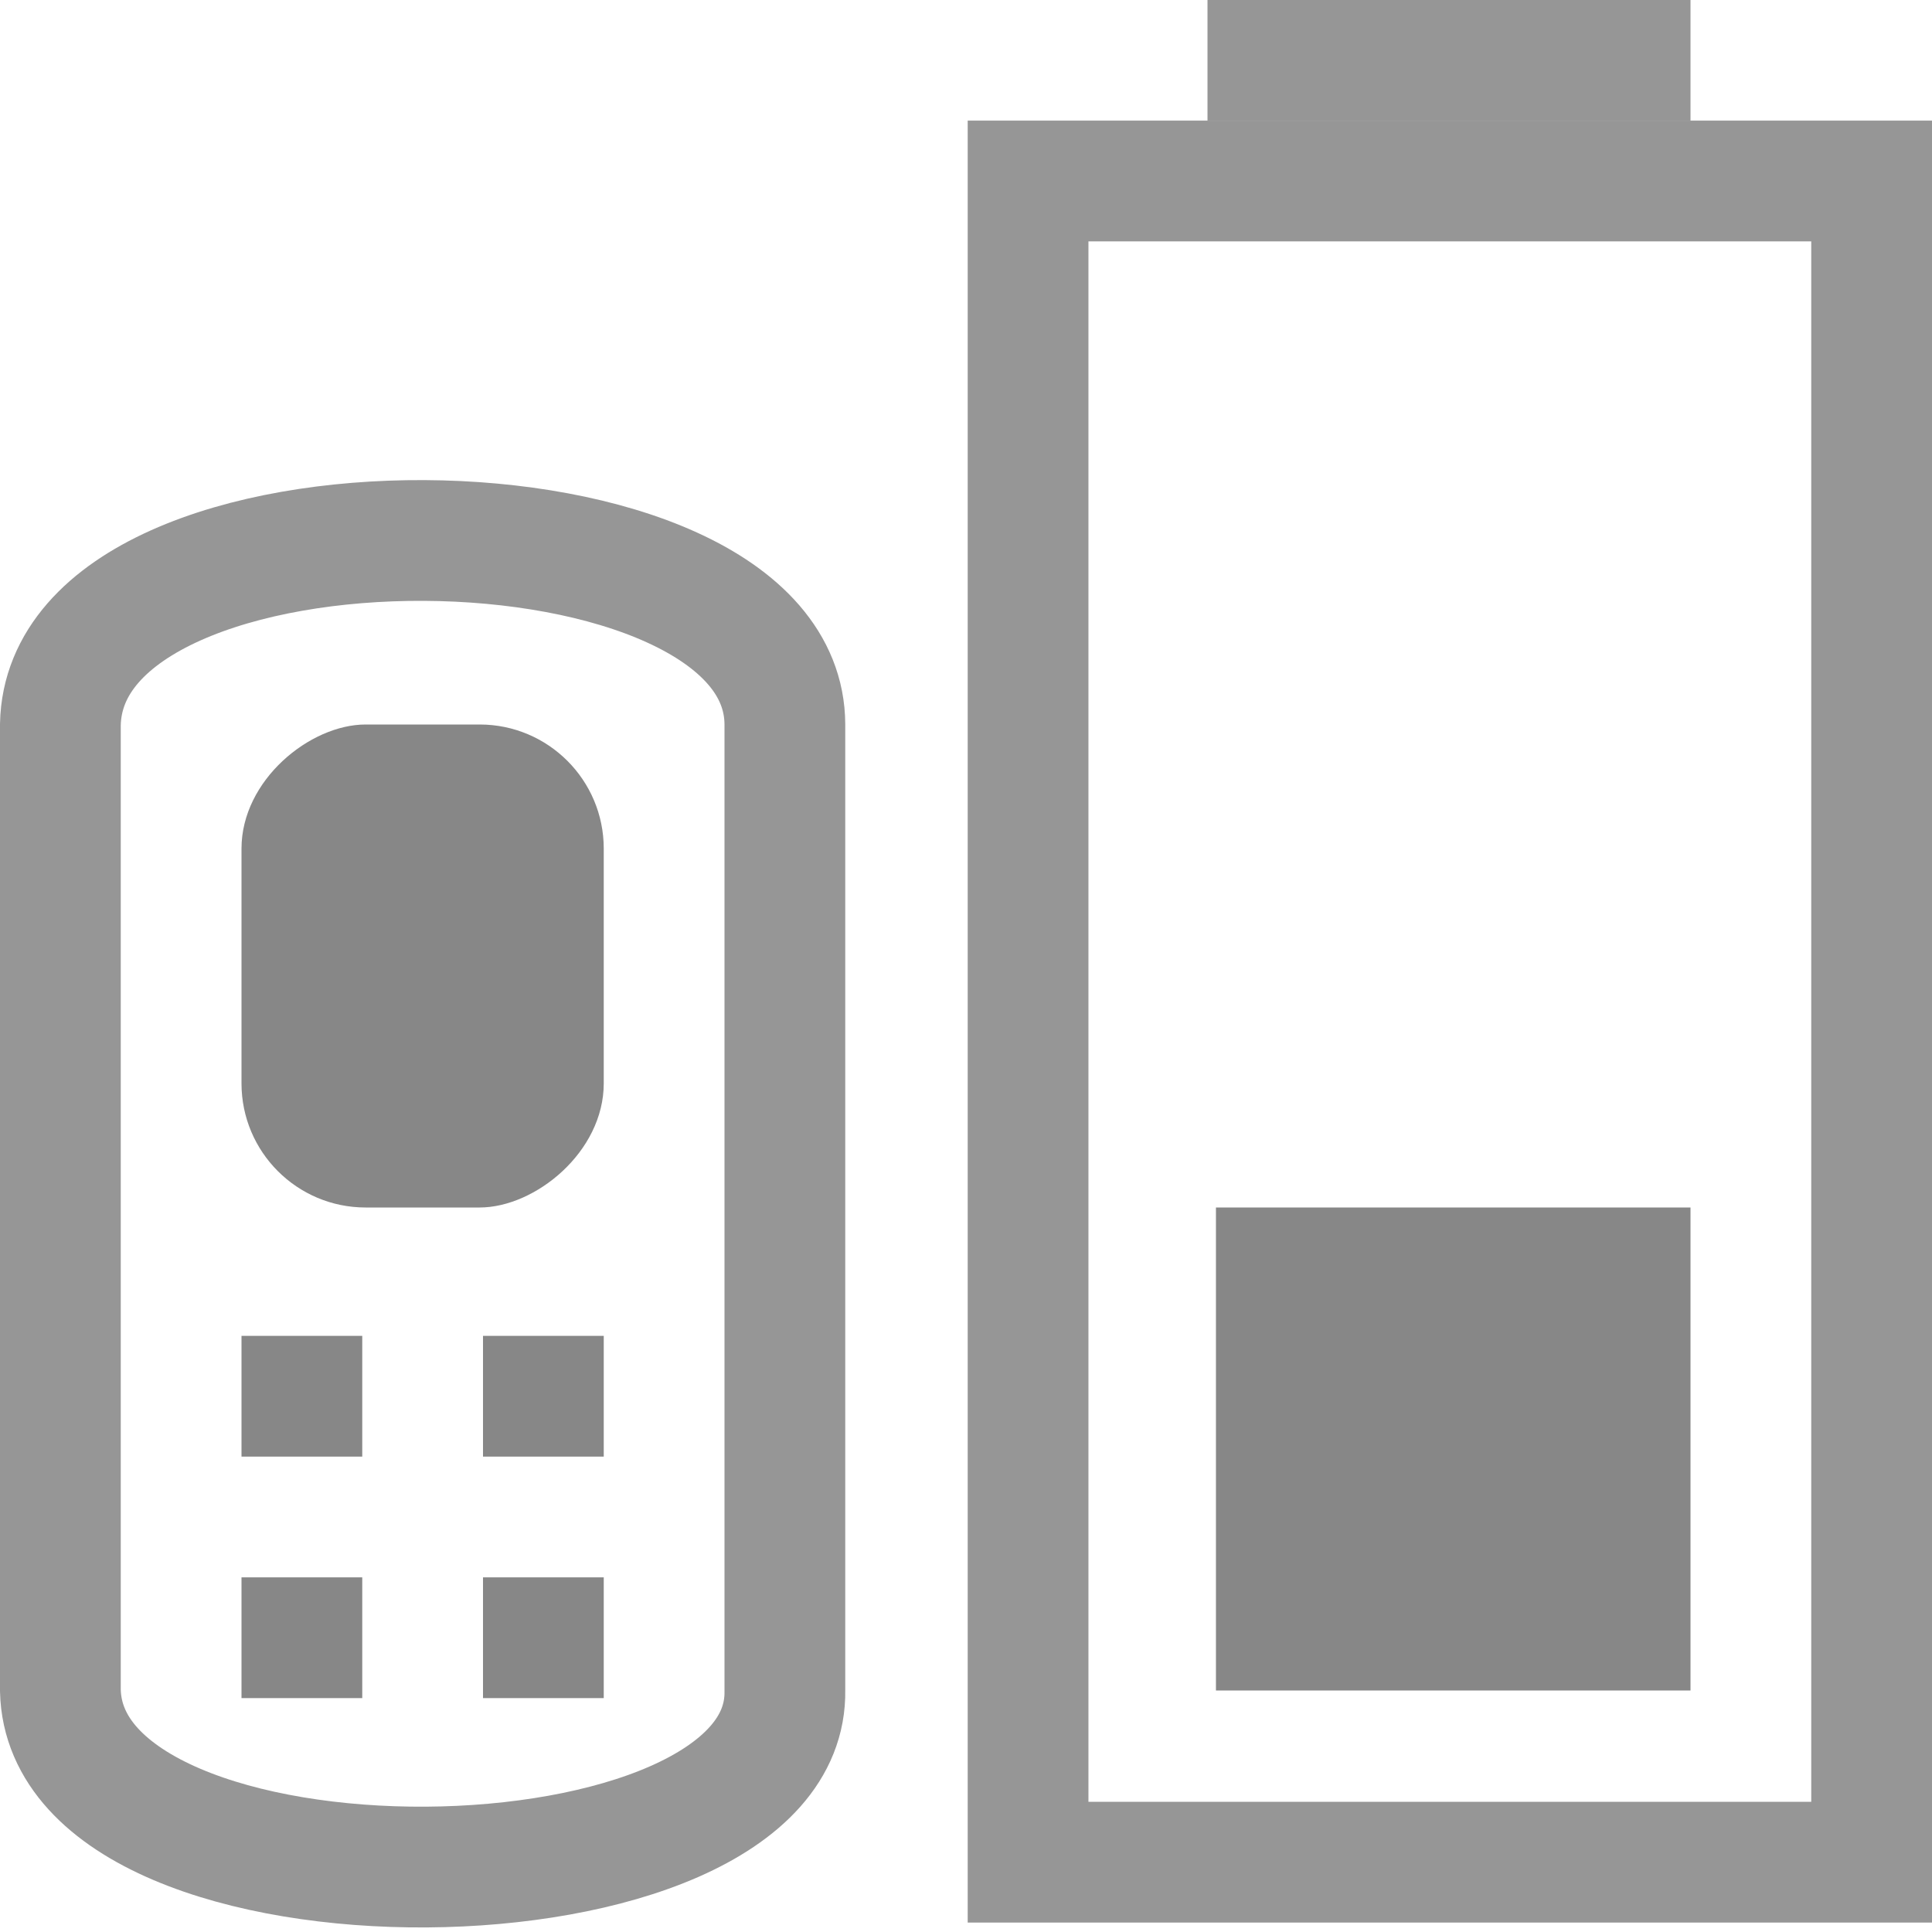
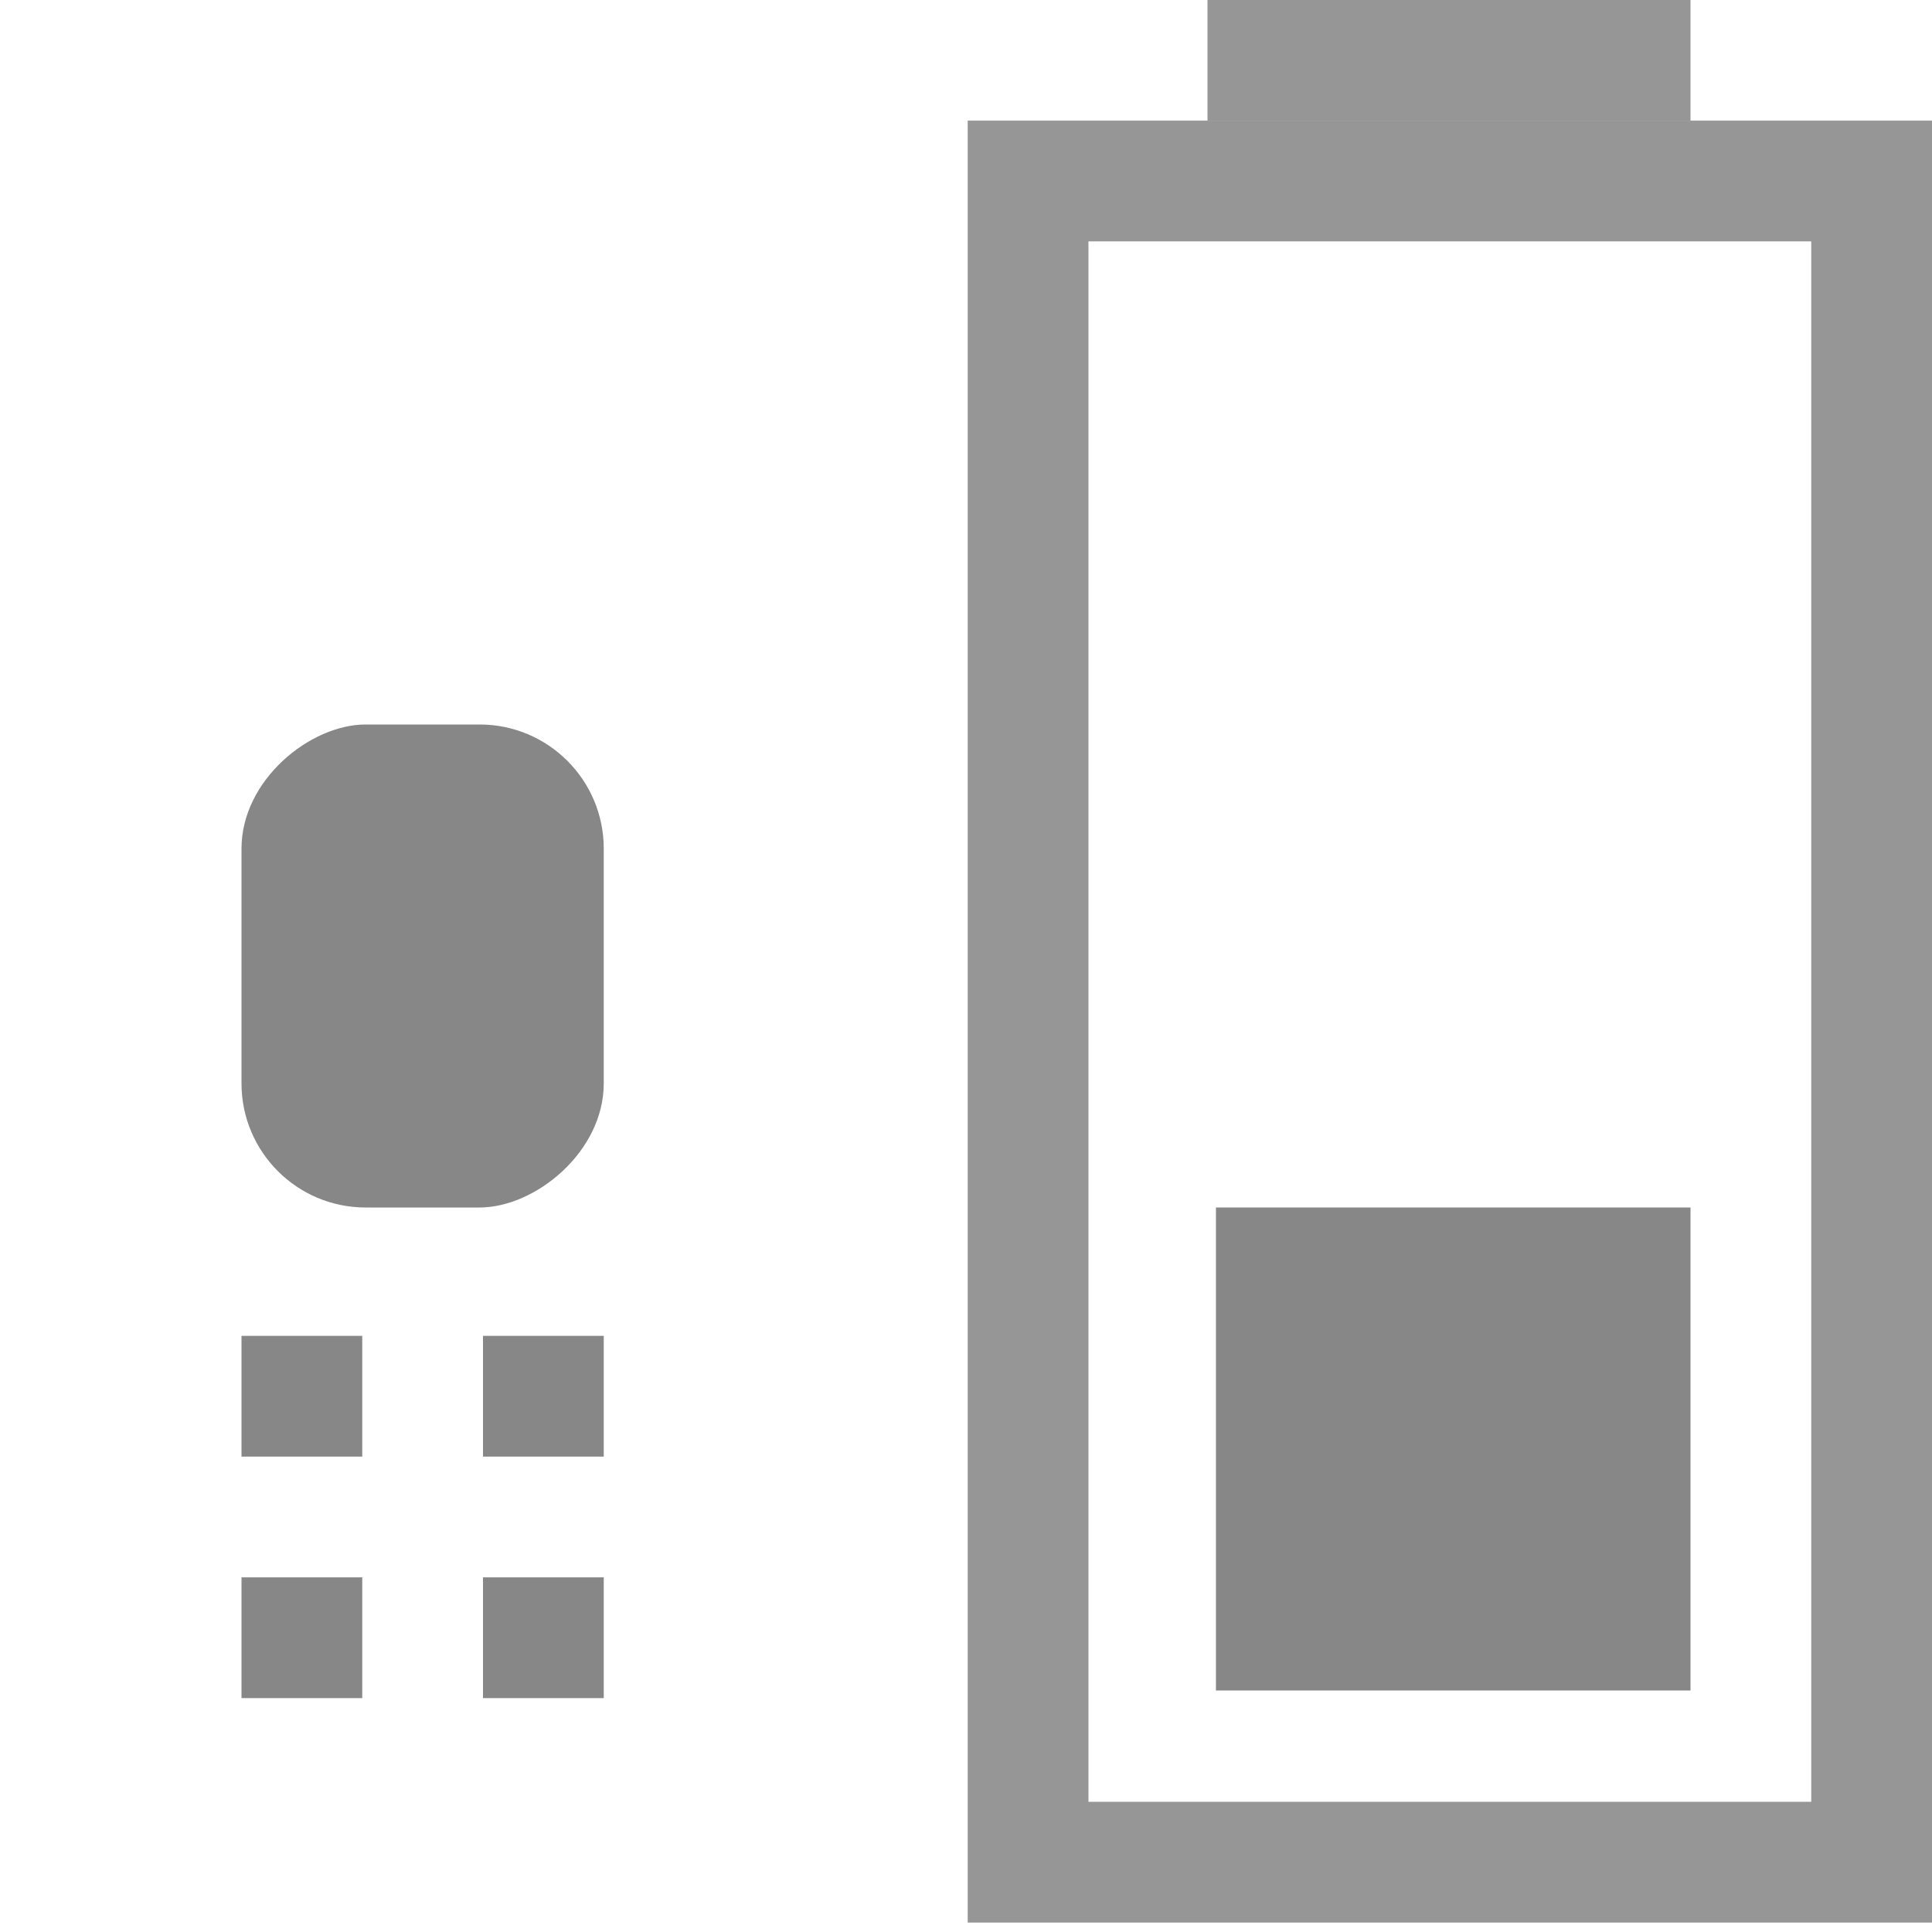
<svg xmlns="http://www.w3.org/2000/svg" id="svg3196" width="16" height="16" version="1.0">
  <rect id="rect2388" transform="rotate(-90)" x="-15.422" y="8.514" width="13.923" height="6.986" rx="0" ry="0" style="fill:none;stroke-linecap:square;stroke:#969696" />
  <rect id="rect3162" transform="rotate(-90)" x="-14" y="10.07" width="4" height="3.93" style="fill:#878787" />
  <rect id="rect2819" transform="rotate(-90)" x="-10" y="2" width="4" height="3" ry="1.028" style="fill:#878787" />
  <path id="rect3160" d="m10.5 0.5h3" style="fill:none;stroke-linecap:square;stroke:#969696" />
  <rect id="rect3647" transform="rotate(-90)" x="-12.063" y="2" width="1" height="1" style="fill:#878787" />
  <rect id="rect3649" transform="rotate(-90)" x="-12.063" y="4" width="1" height="1" style="fill:#878787" />
  <rect id="rect3653" transform="rotate(-90)" x="-14.063" y="2" width="1" height="1" style="fill:#878787" />
  <rect id="rect3655" transform="rotate(-90)" x="-14.063" y="4" width="1" height="1" style="fill:#878787" />
-   <path id="path2900" d="m0.5 6v8c0.045 1.988 6.035 1.911 6 0v-8c-0.006-2.001-5.958-2.063-6 0z" style="fill:none;stroke-linecap:square;stroke:#969696" />
</svg>